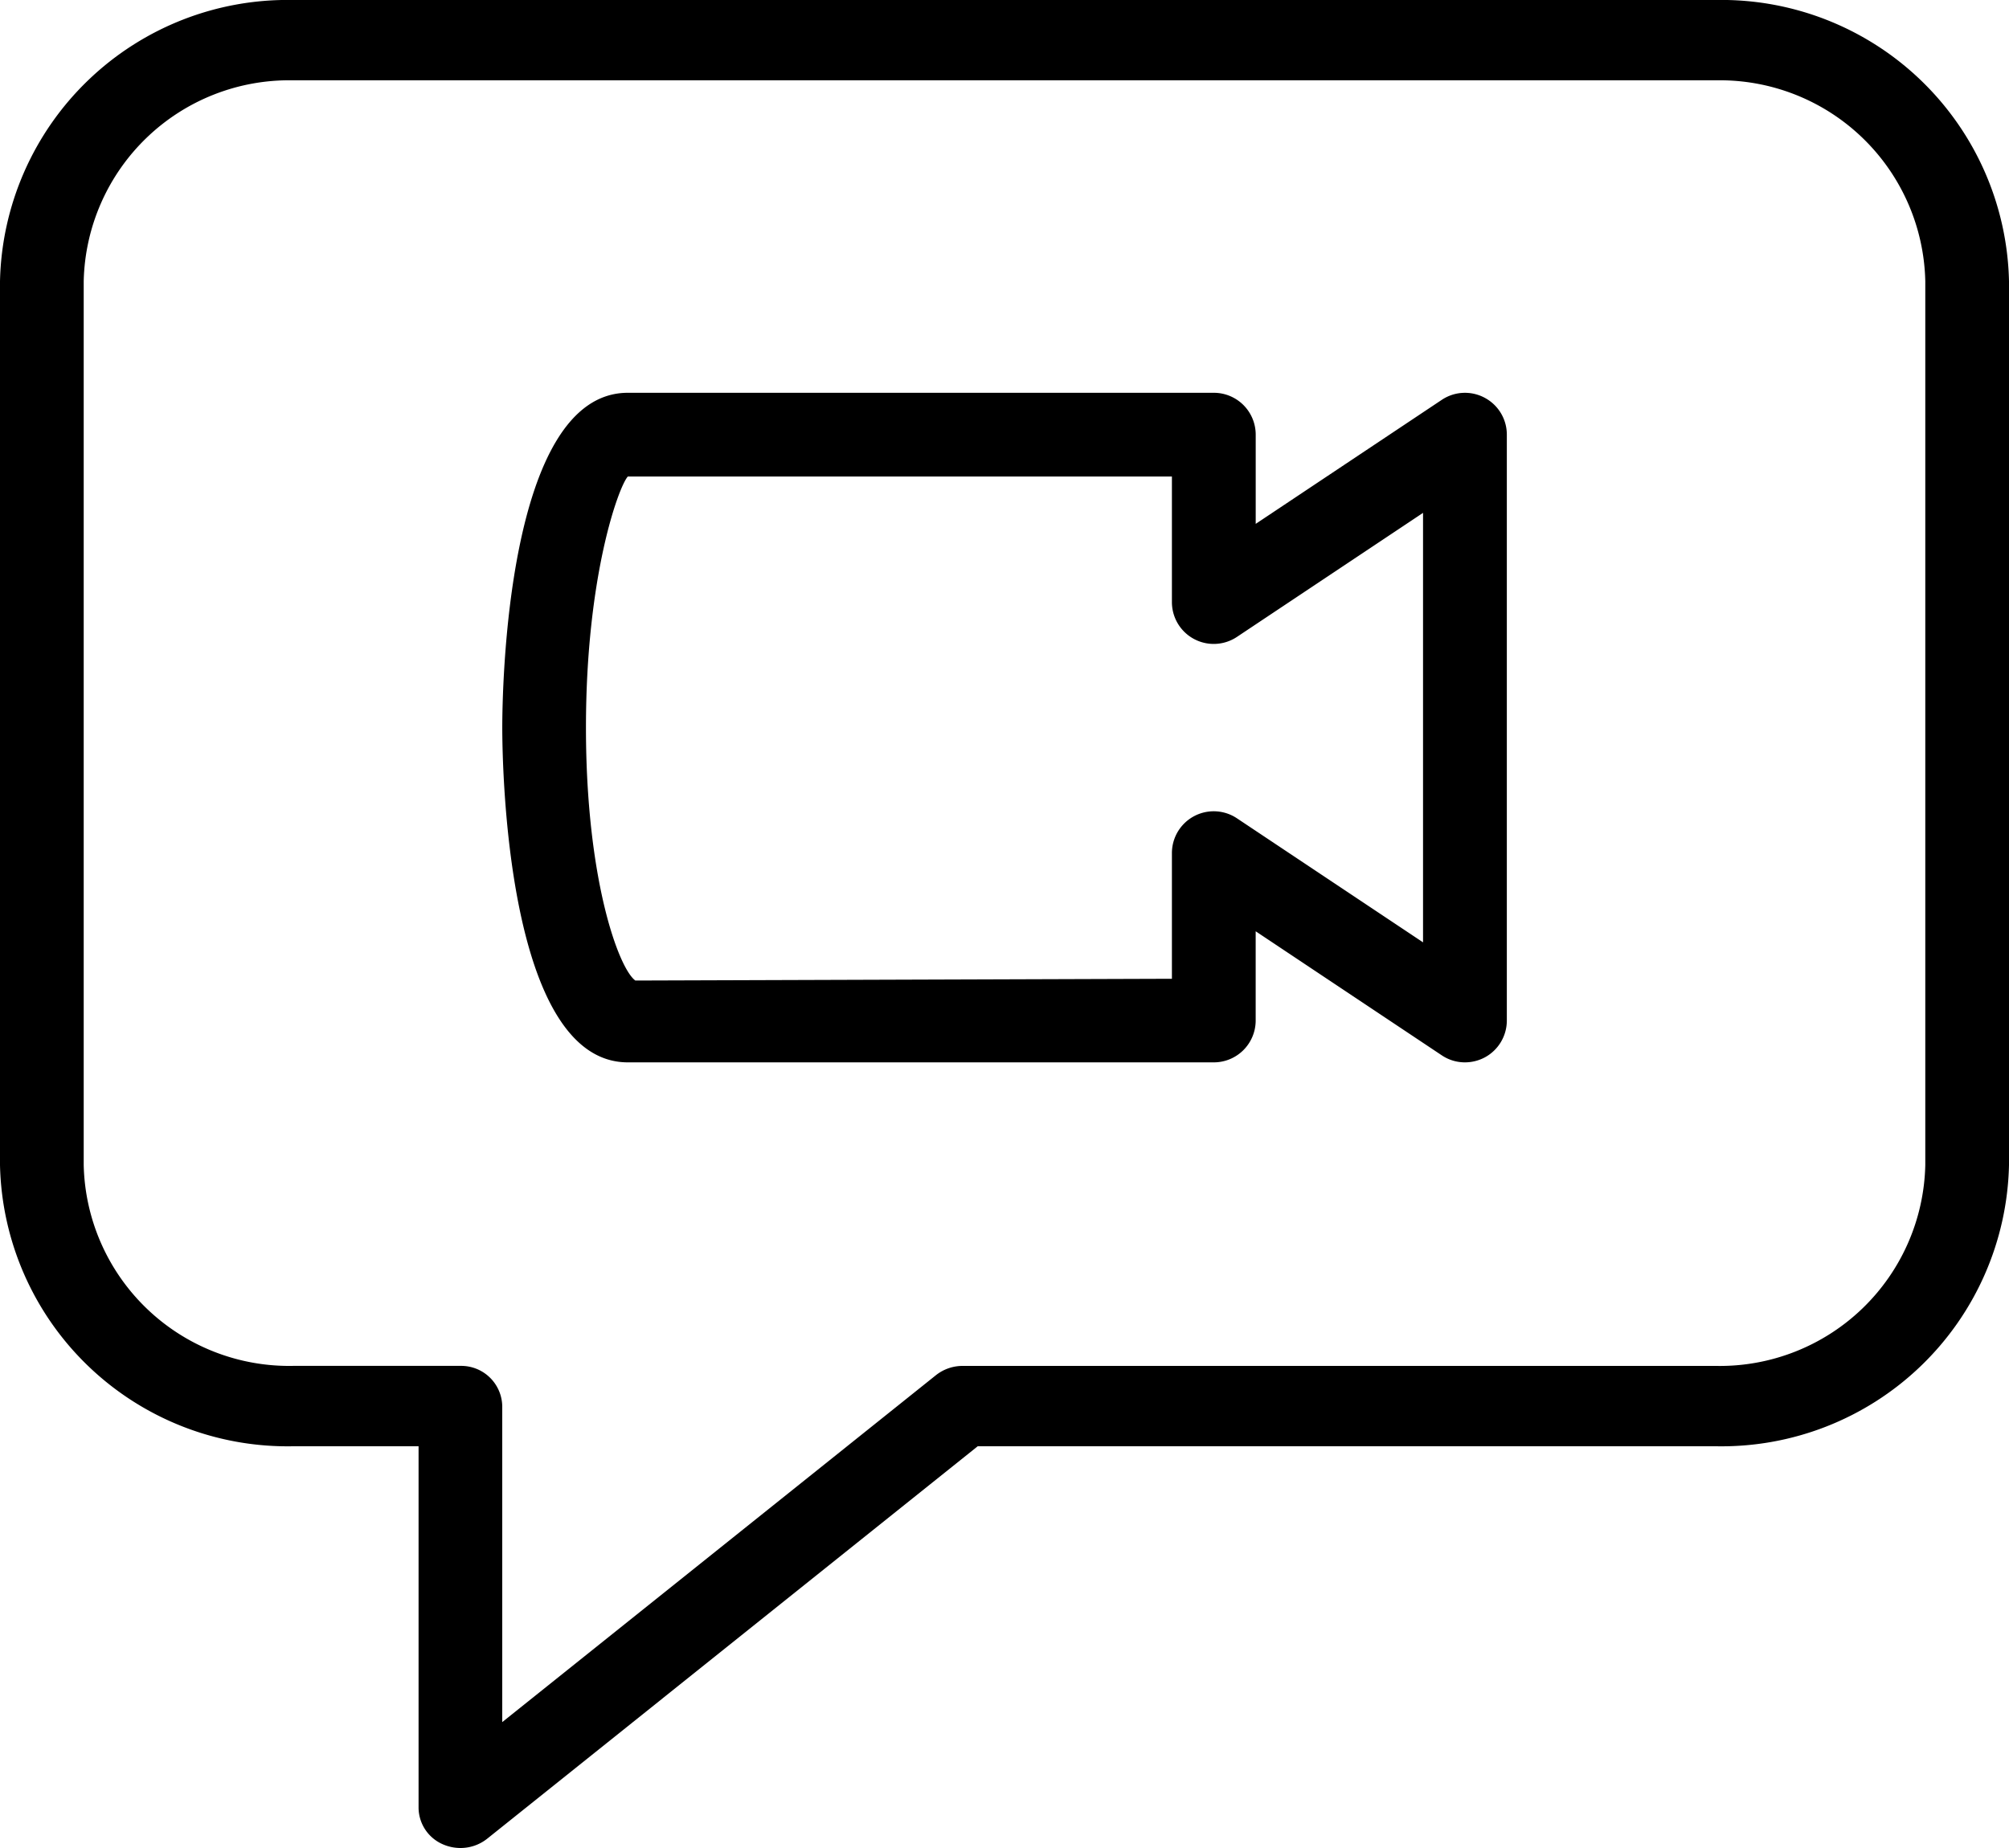
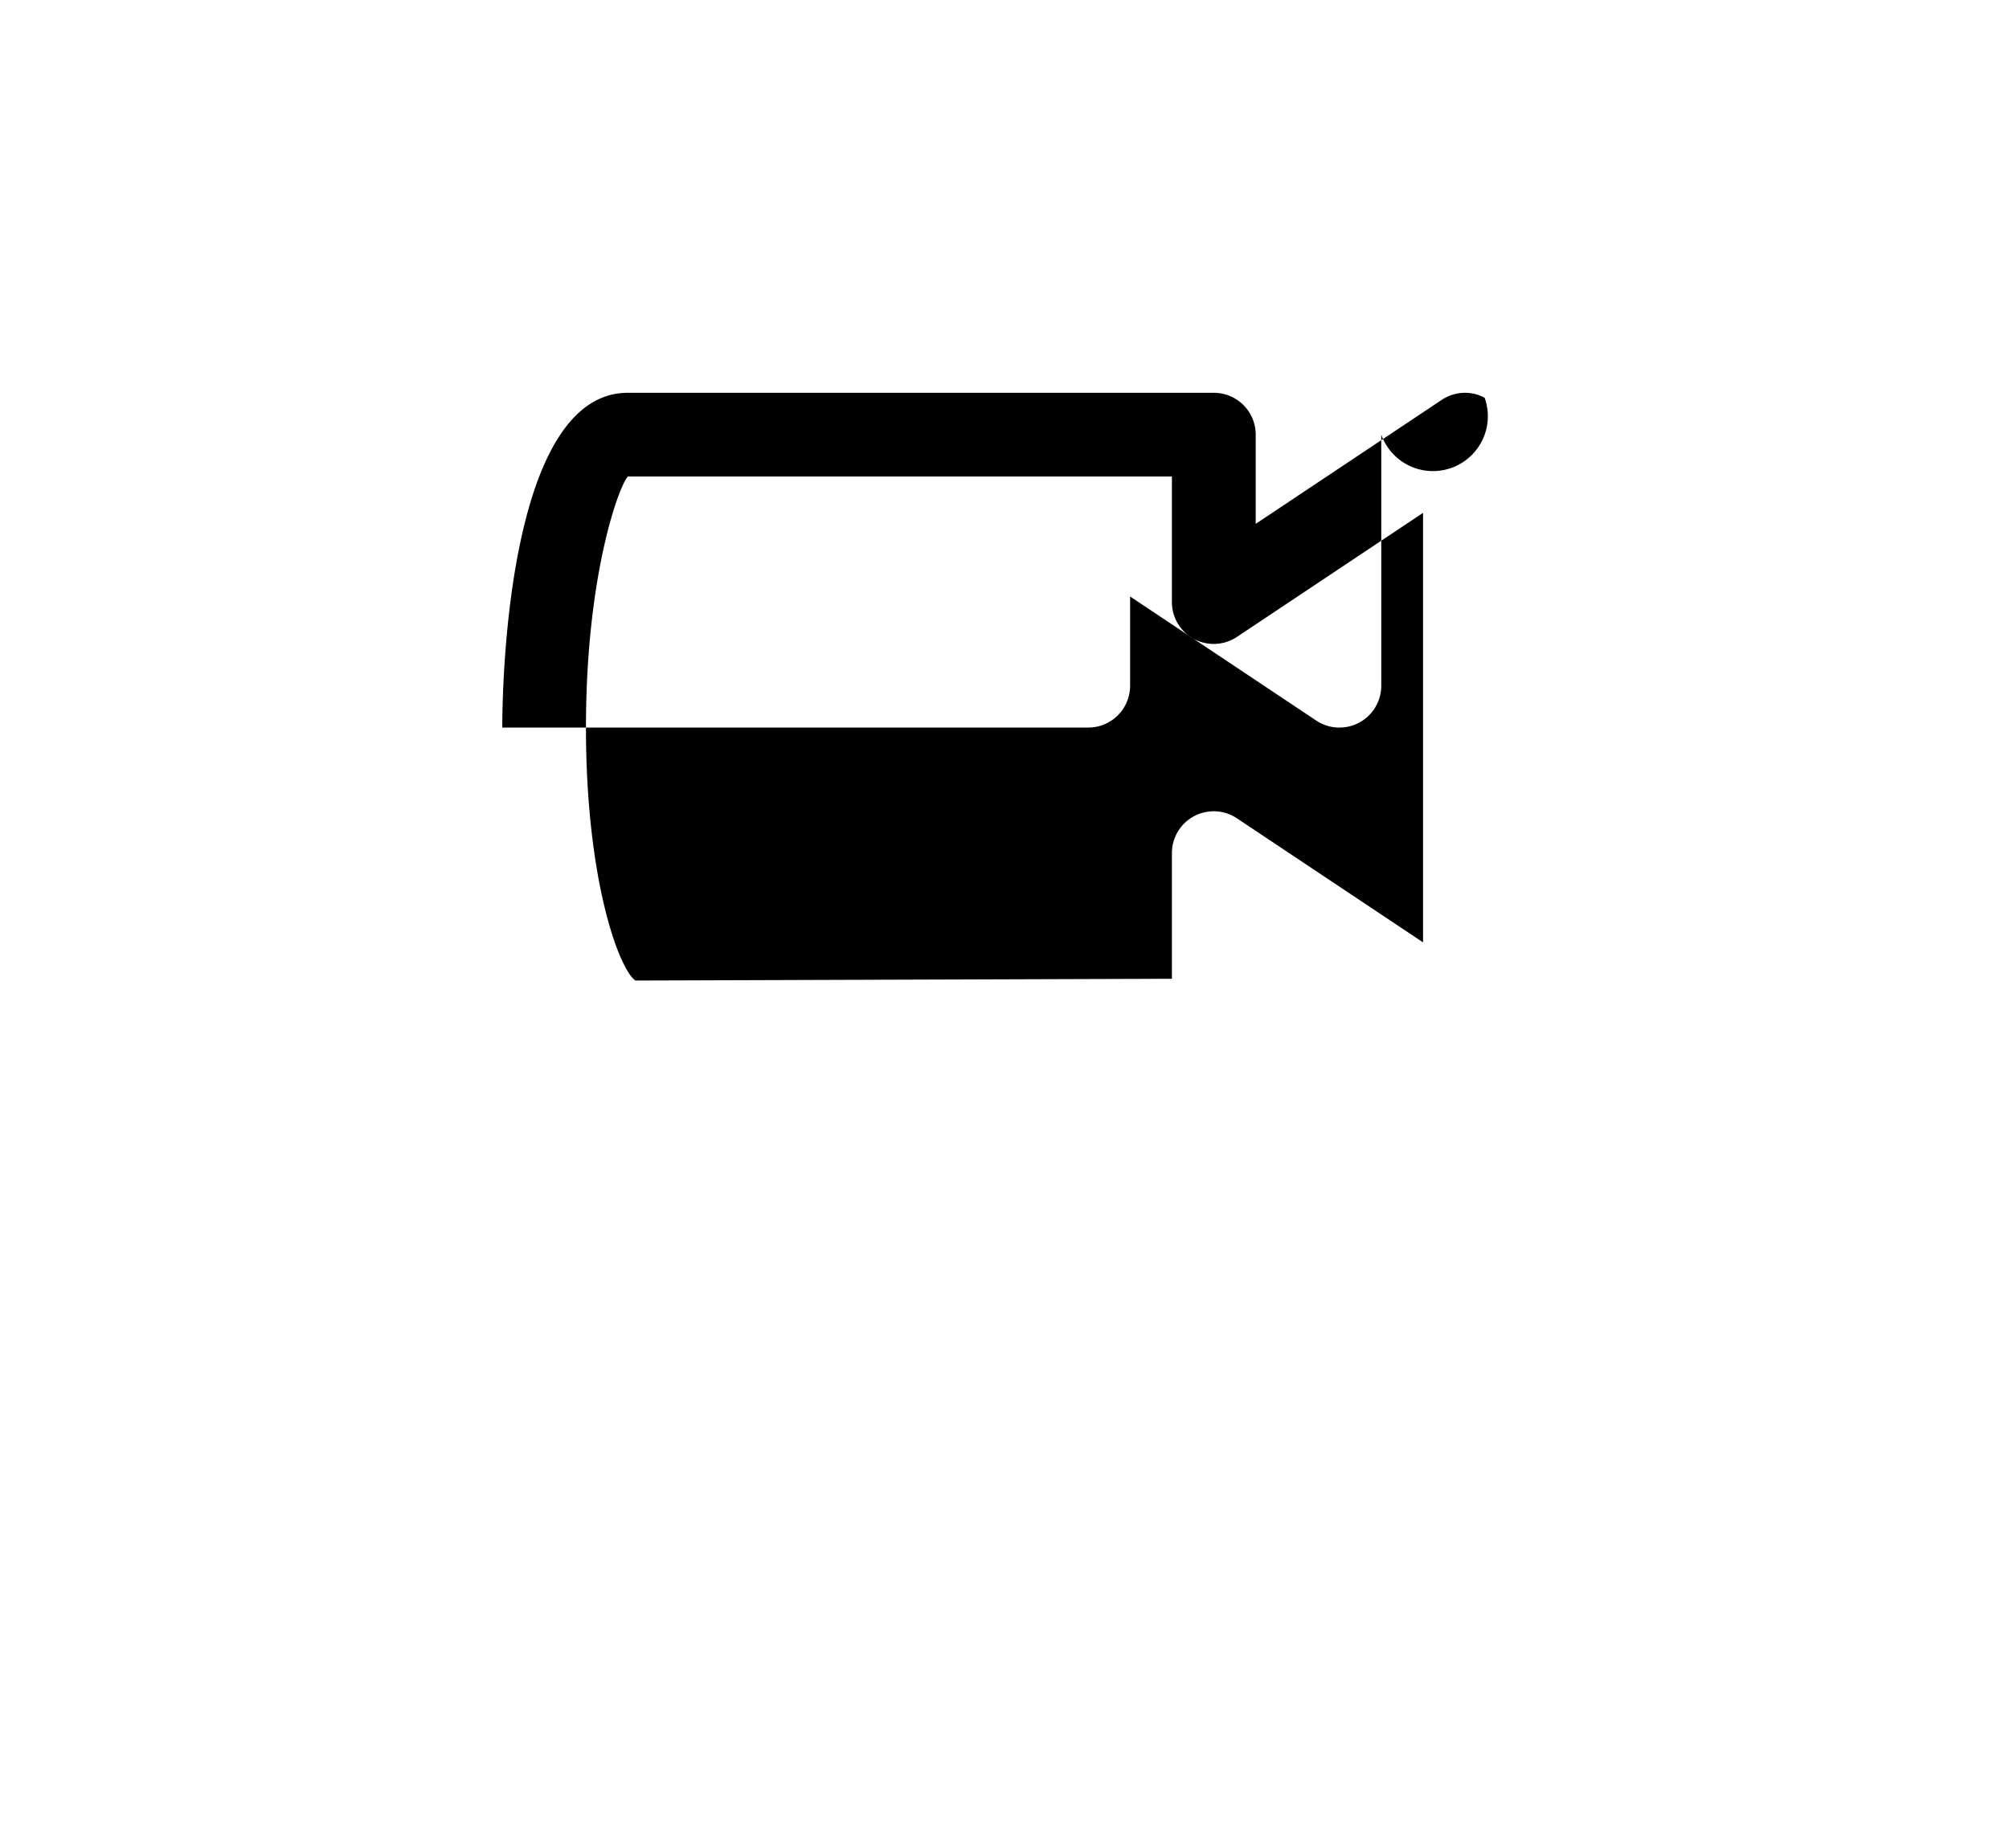
<svg xmlns="http://www.w3.org/2000/svg" width="75" height="69" viewBox="0 0 75 69">
  <g transform="translate(0 -10.667)">
    <g transform="translate(0 10.667)">
-       <path d="M164.675,117.512a1.557,1.557,0,0,0-1.6.078l-6.947,4.631V118.89a1.563,1.563,0,0,0-1.563-1.563H132.688c-4.556,0-4.687,11.222-4.687,12.5s.131,12.5,4.688,12.5h21.875a1.563,1.563,0,0,0,1.563-1.563v-3.331l6.947,4.631a1.547,1.547,0,0,0,.866.263,1.583,1.583,0,0,0,.738-.184,1.564,1.564,0,0,0,.825-1.378V118.89A1.558,1.558,0,0,0,164.675,117.512Zm-2.3,20.334-6.947-4.631a1.561,1.561,0,0,0-2.428,1.3v4.691l-20.031.066c-.622-.447-1.844-3.778-1.844-9.444s1.222-9,1.563-9.375H153v4.688a1.561,1.561,0,0,0,2.428,1.3l6.947-4.631Z" transform="translate(-109.25 -102.661)" />
-       <path d="M64.062,10.667H10.938A10.737,10.737,0,0,0,0,21.167v33a10.737,10.737,0,0,0,10.938,10.5h4.688v13.5a1.5,1.5,0,0,0,.9,1.359,1.642,1.642,0,0,0,.663.141,1.6,1.6,0,0,0,1-.348L36.5,64.667H64.063A10.737,10.737,0,0,0,75,54.167v-33A10.737,10.737,0,0,0,64.062,10.667Zm7.813,43.5a7.672,7.672,0,0,1-7.812,7.5H35.938a1.6,1.6,0,0,0-1,.348L18.75,74.966v-11.8a1.533,1.533,0,0,0-1.563-1.5h-6.25a7.672,7.672,0,0,1-7.812-7.5v-33a7.672,7.672,0,0,1,7.812-7.5H64.063a7.672,7.672,0,0,1,7.812,7.5Z" transform="translate(0 -10.667)" />
+       <path d="M164.675,117.512a1.557,1.557,0,0,0-1.6.078l-6.947,4.631V118.89a1.563,1.563,0,0,0-1.563-1.563H132.688c-4.556,0-4.687,11.222-4.687,12.5h21.875a1.563,1.563,0,0,0,1.563-1.563v-3.331l6.947,4.631a1.547,1.547,0,0,0,.866.263,1.583,1.583,0,0,0,.738-.184,1.564,1.564,0,0,0,.825-1.378V118.89A1.558,1.558,0,0,0,164.675,117.512Zm-2.3,20.334-6.947-4.631a1.561,1.561,0,0,0-2.428,1.3v4.691l-20.031.066c-.622-.447-1.844-3.778-1.844-9.444s1.222-9,1.563-9.375H153v4.688a1.561,1.561,0,0,0,2.428,1.3l6.947-4.631Z" transform="translate(-109.25 -102.661)" />
    </g>
  </g>
</svg>